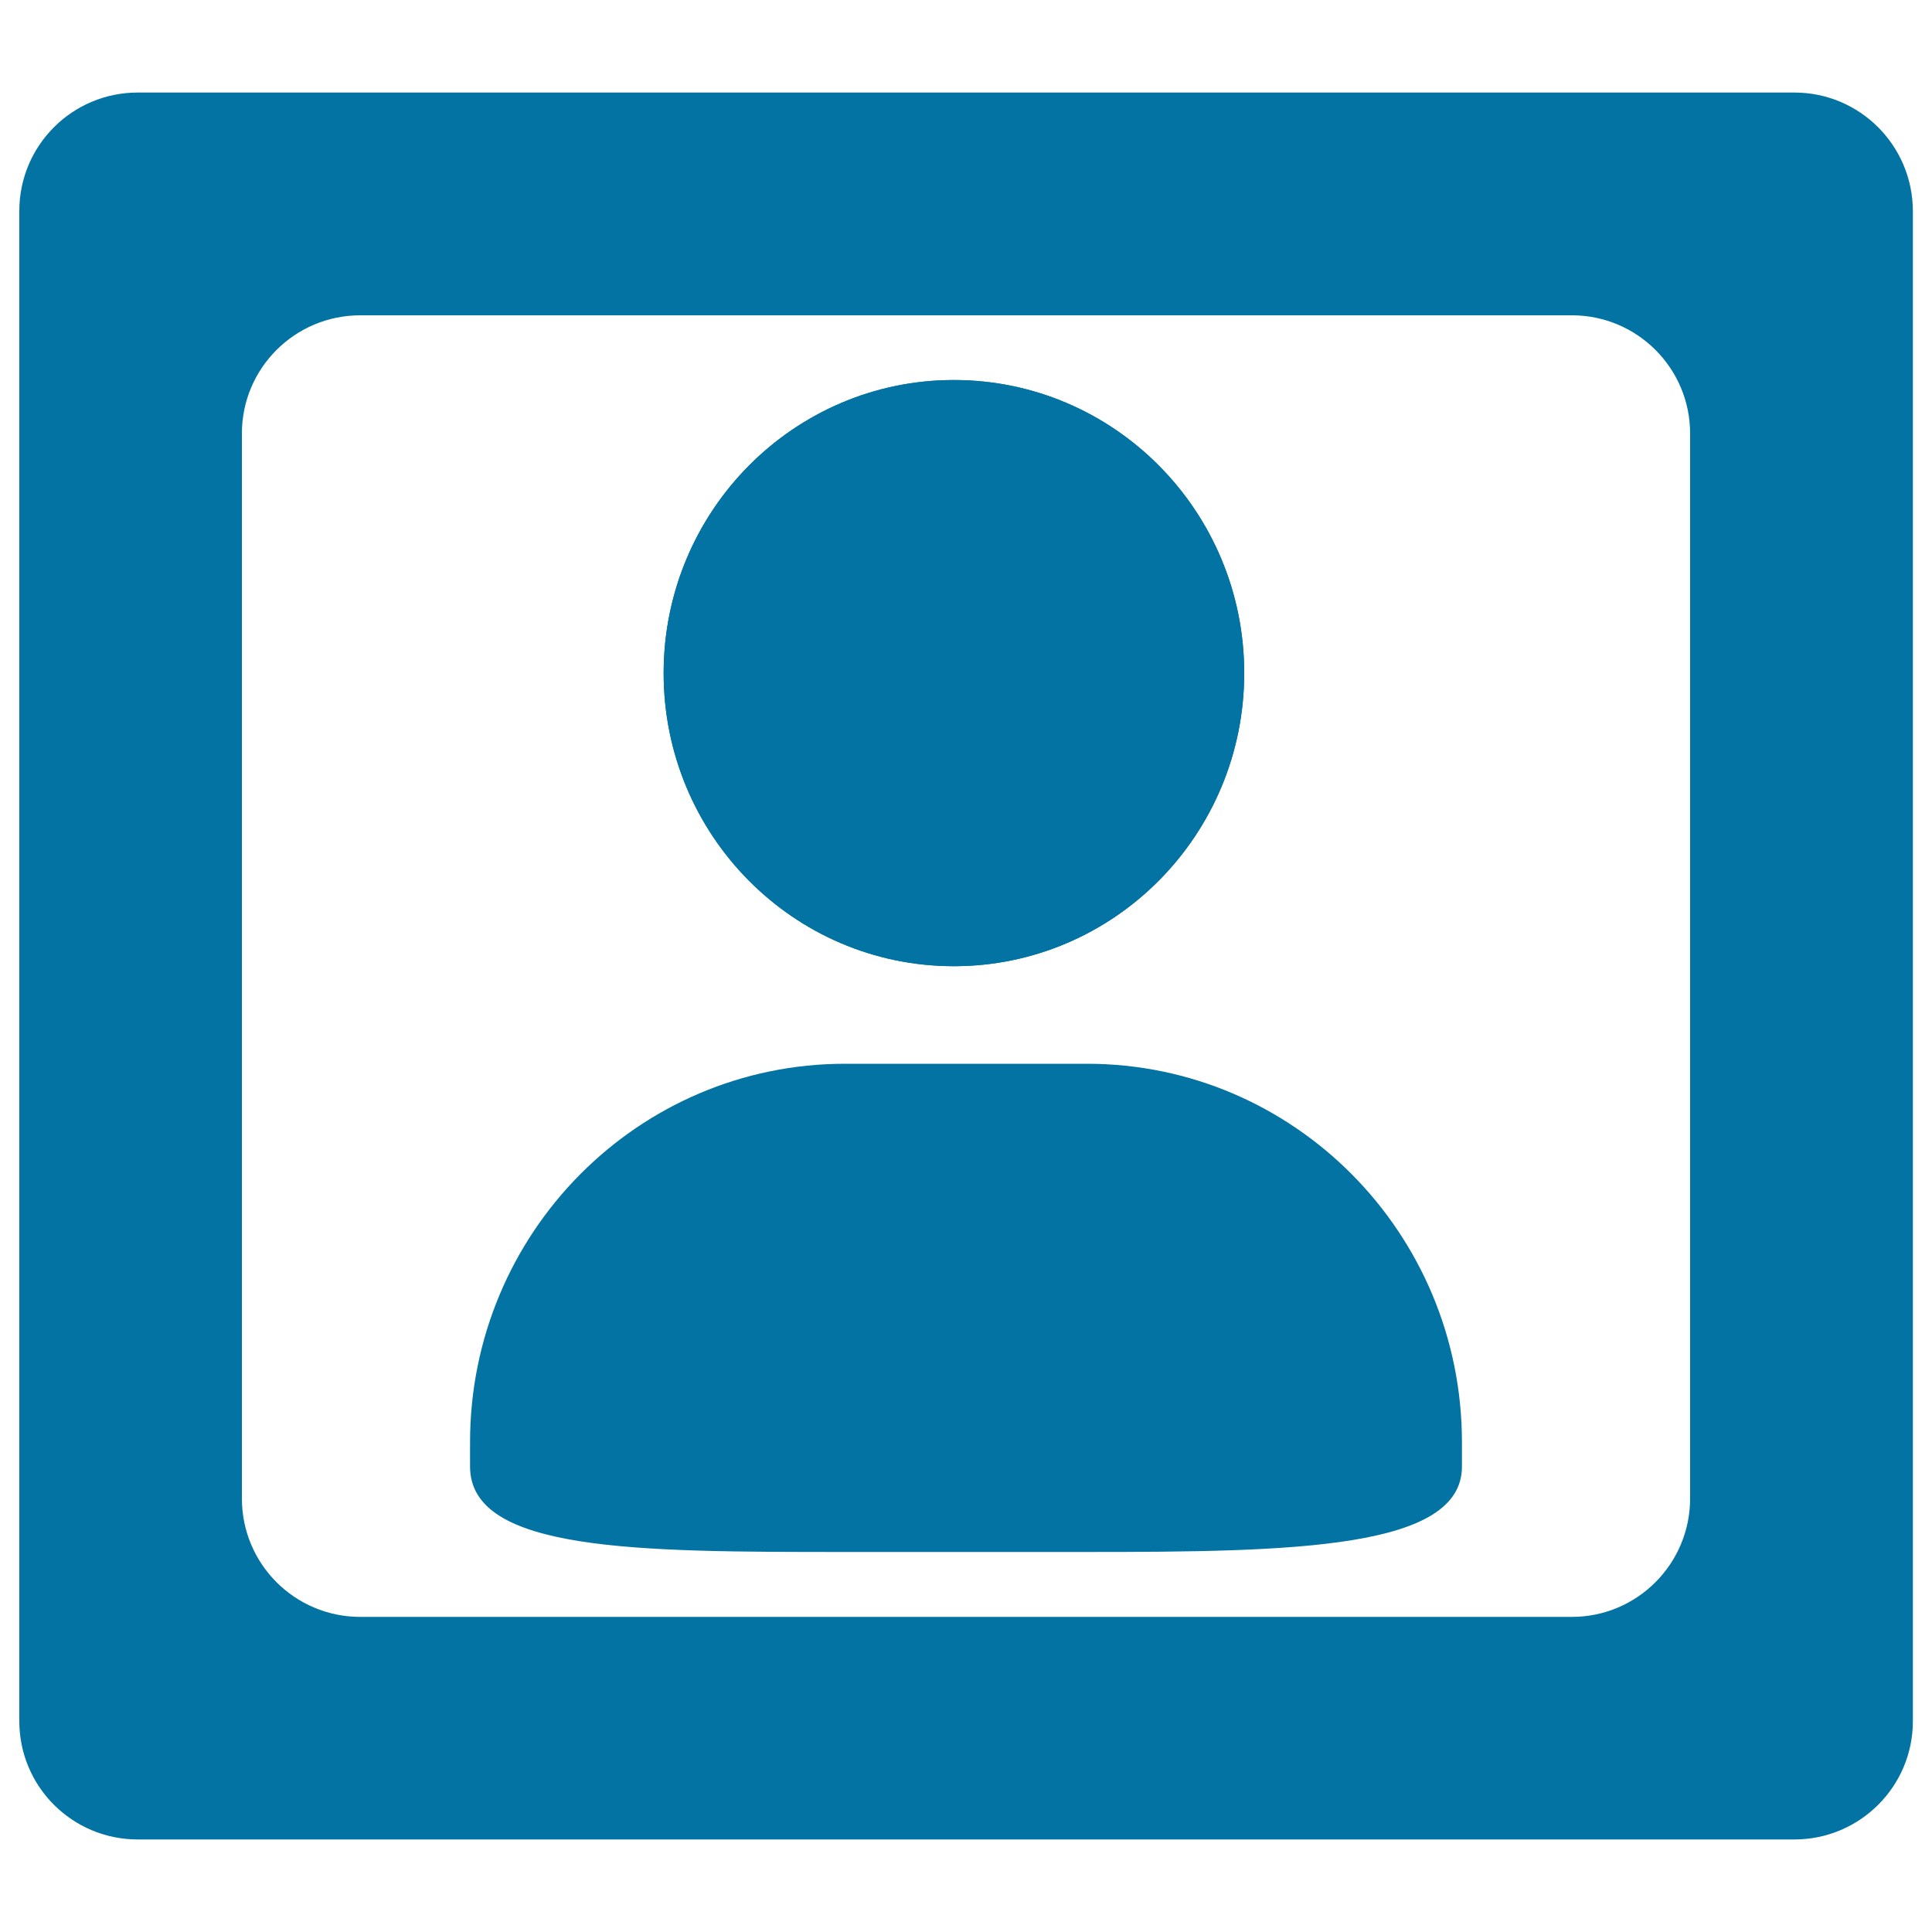
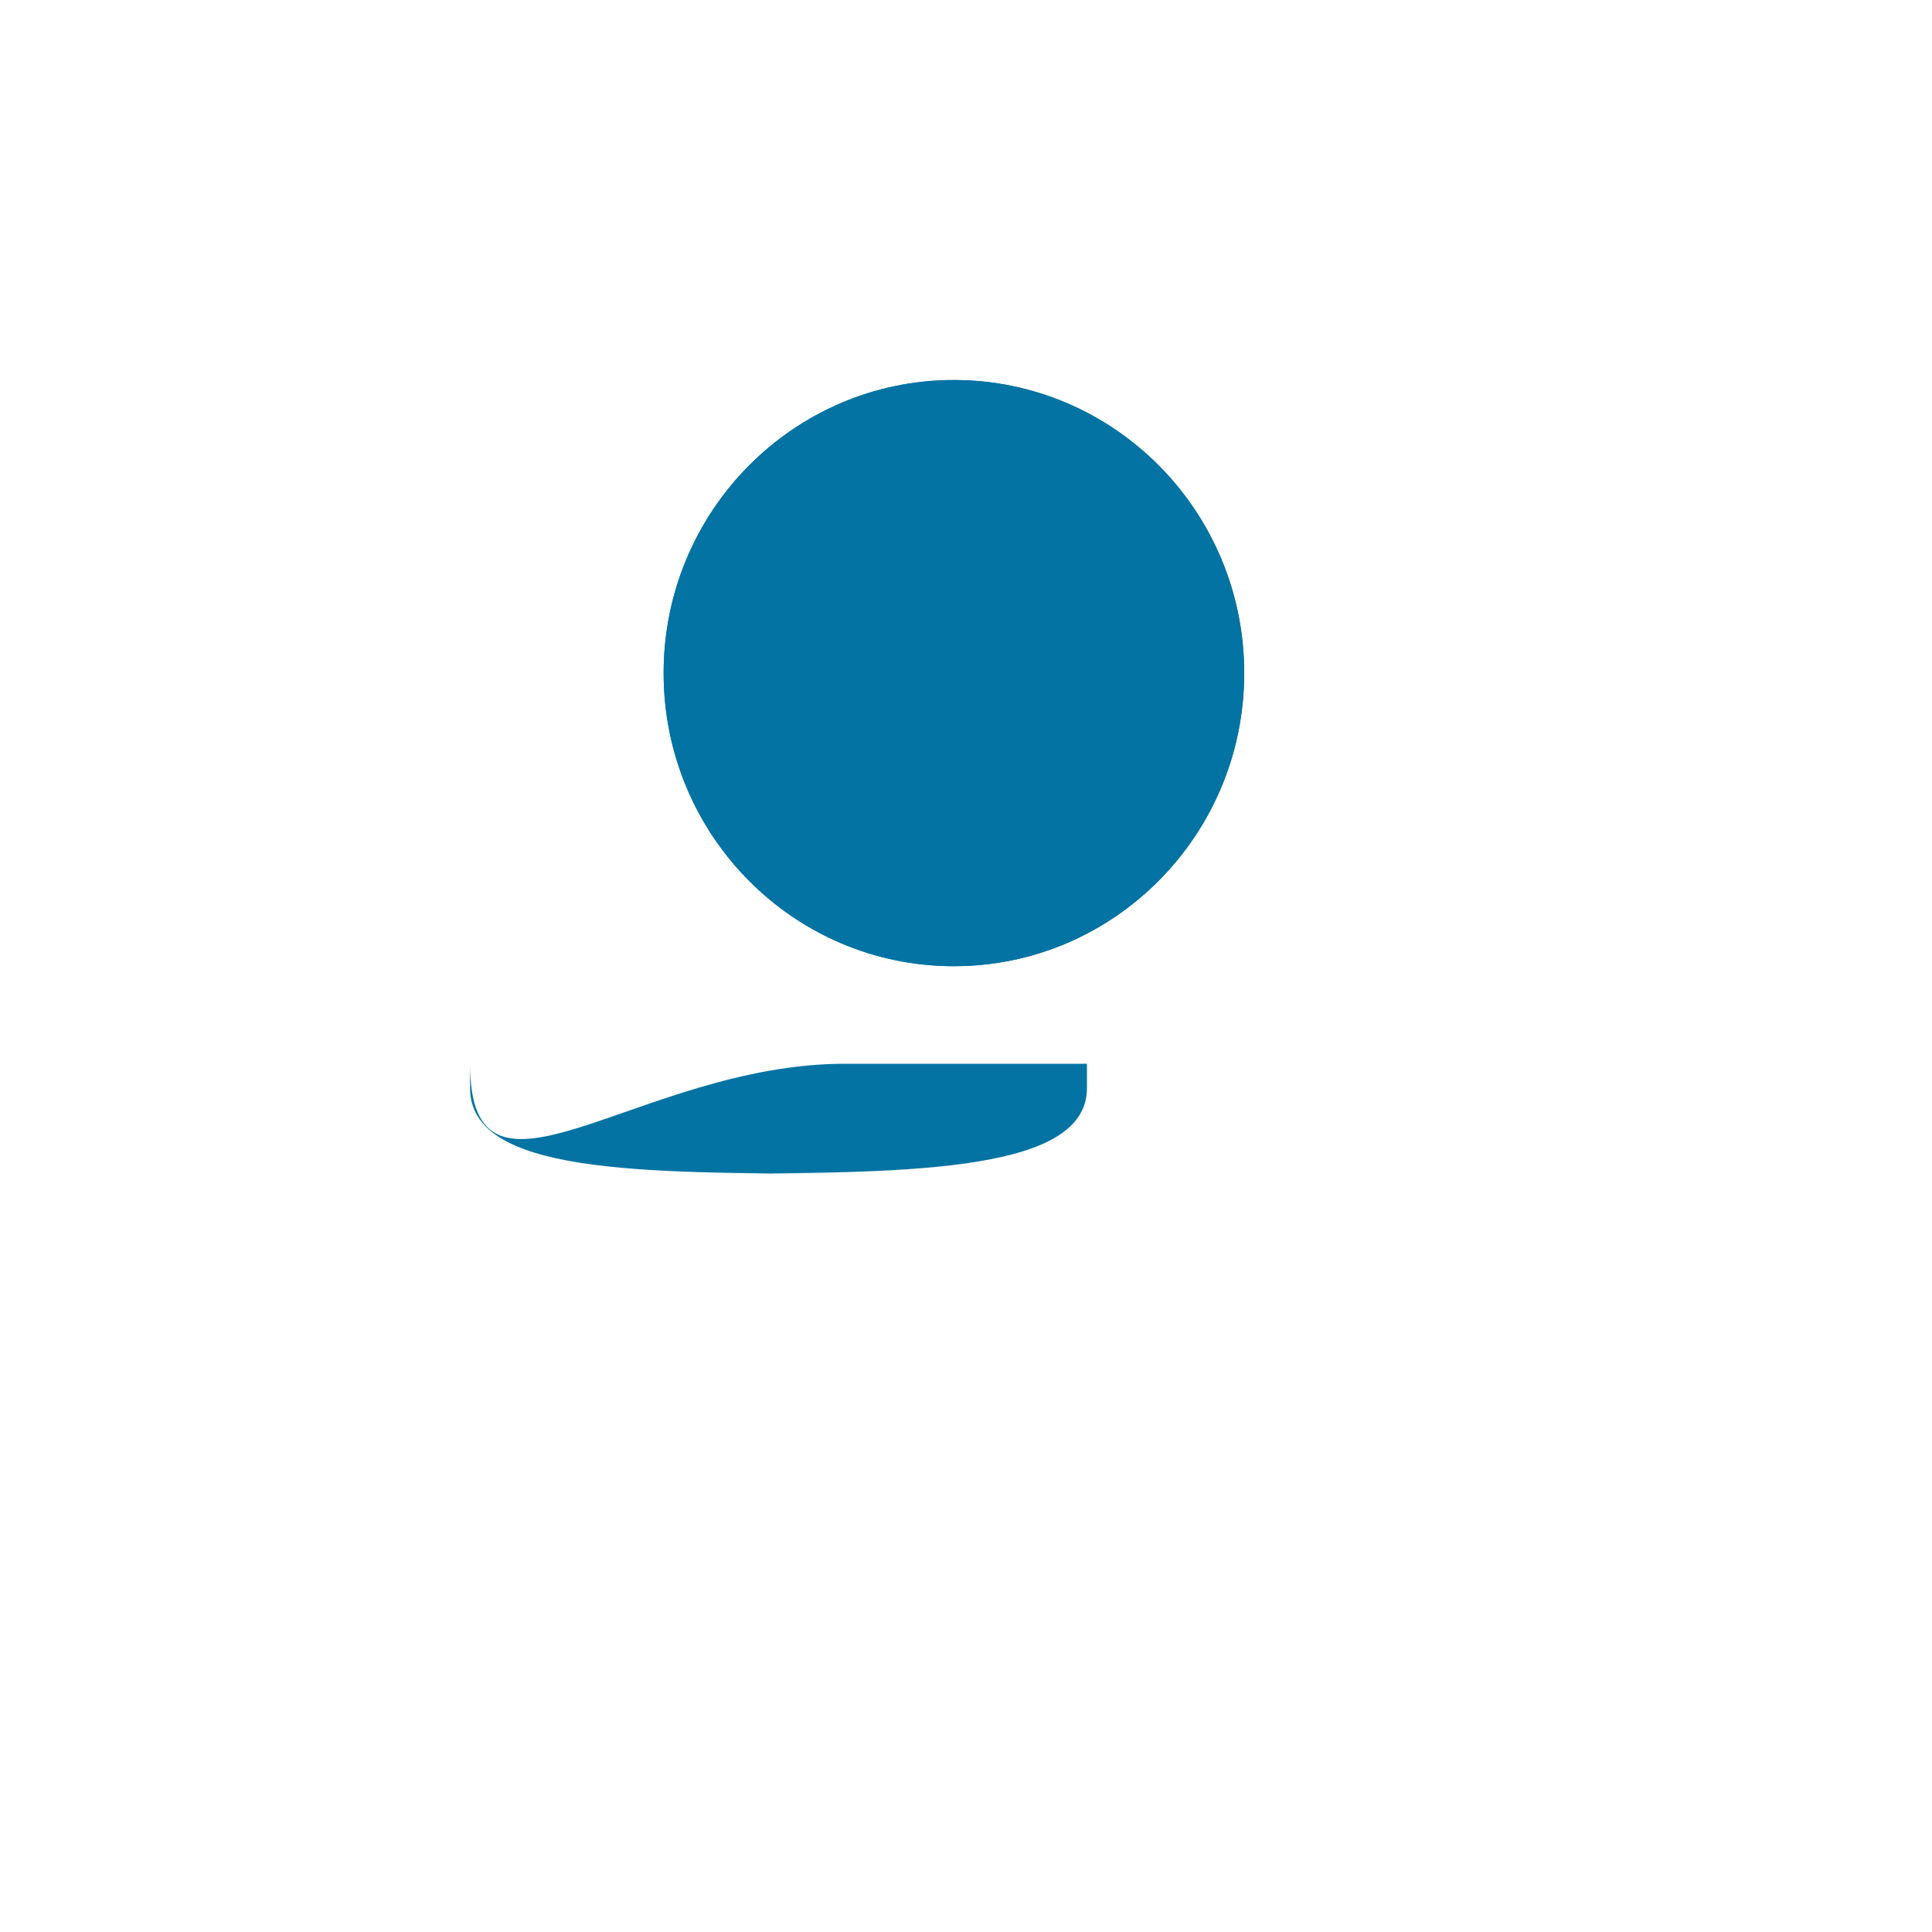
<svg xmlns="http://www.w3.org/2000/svg" viewBox="0 0 1000 1000" style="fill:#0273a2">
  <title>User SVG icon</title>
-   <path d="M928.8,47.9H71.3C37.4,47.9,10,75.3,10,109.2v781.7c0,33.8,27.4,61.2,61.3,61.2h857.5c33.8,0,61.3-27.4,61.3-61.2V109.2C990,75.3,962.6,47.9,928.8,47.9z M874.8,775.6c0,33.8-27.4,61.3-61.2,61.3H186.5c-33.9,0-61.3-27.4-61.3-61.3V224.4c0-33.8,27.4-61.2,61.3-61.2h627.1c33.8,0,61.2,27.4,61.2,61.2V775.6z" />
  <path d="M493.7,196.7c83,0,150.3,67.9,150.3,151.7c0,83.7-67.3,151.7-150.3,151.7c-83,0-150.2-67.9-150.2-151.7C343.5,264.6,410.8,196.7,493.7,196.7z" />
  <path d="M493.7,196.7c83,0,150.3,67.9,150.3,151.7c0,83.7-67.3,151.7-150.3,151.7c-83,0-150.2-67.9-150.2-151.7C343.5,264.6,410.8,196.7,493.7,196.7z" />
-   <path d="M437.4,550.6h125.2c107.2,0,194.1,87.7,194.1,195.9v12.6c0,42.6-86.9,44.2-194.1,44.2H437.4c-107.2,0-194.1-0.1-194.1-44.2v-12.6C243.3,638.3,330.2,550.6,437.4,550.6z" />
+   <path d="M437.4,550.6h125.2v12.6c0,42.6-86.9,44.2-194.1,44.2H437.4c-107.2,0-194.1-0.1-194.1-44.2v-12.6C243.3,638.3,330.2,550.6,437.4,550.6z" />
</svg>